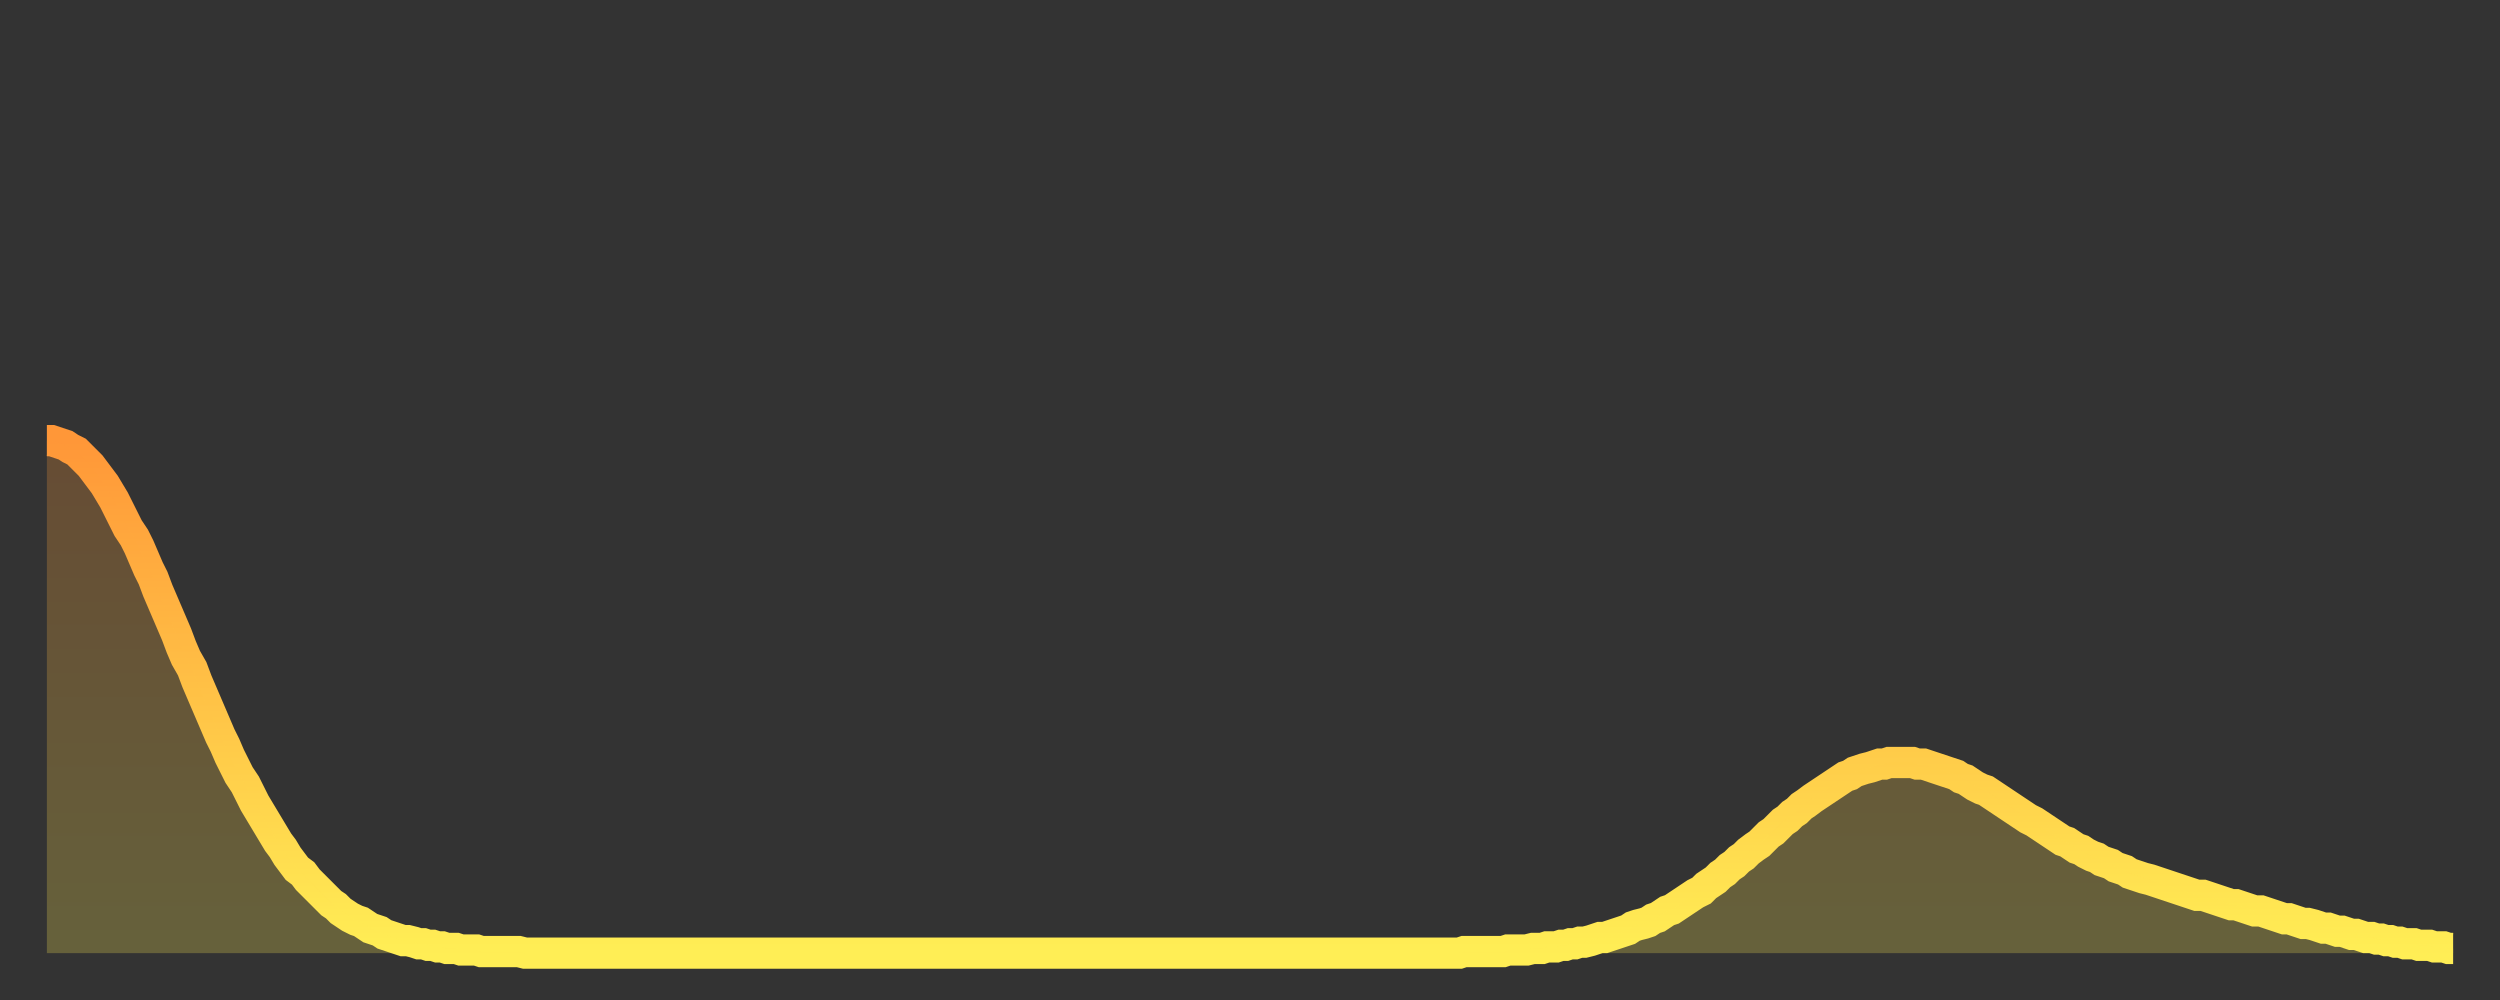
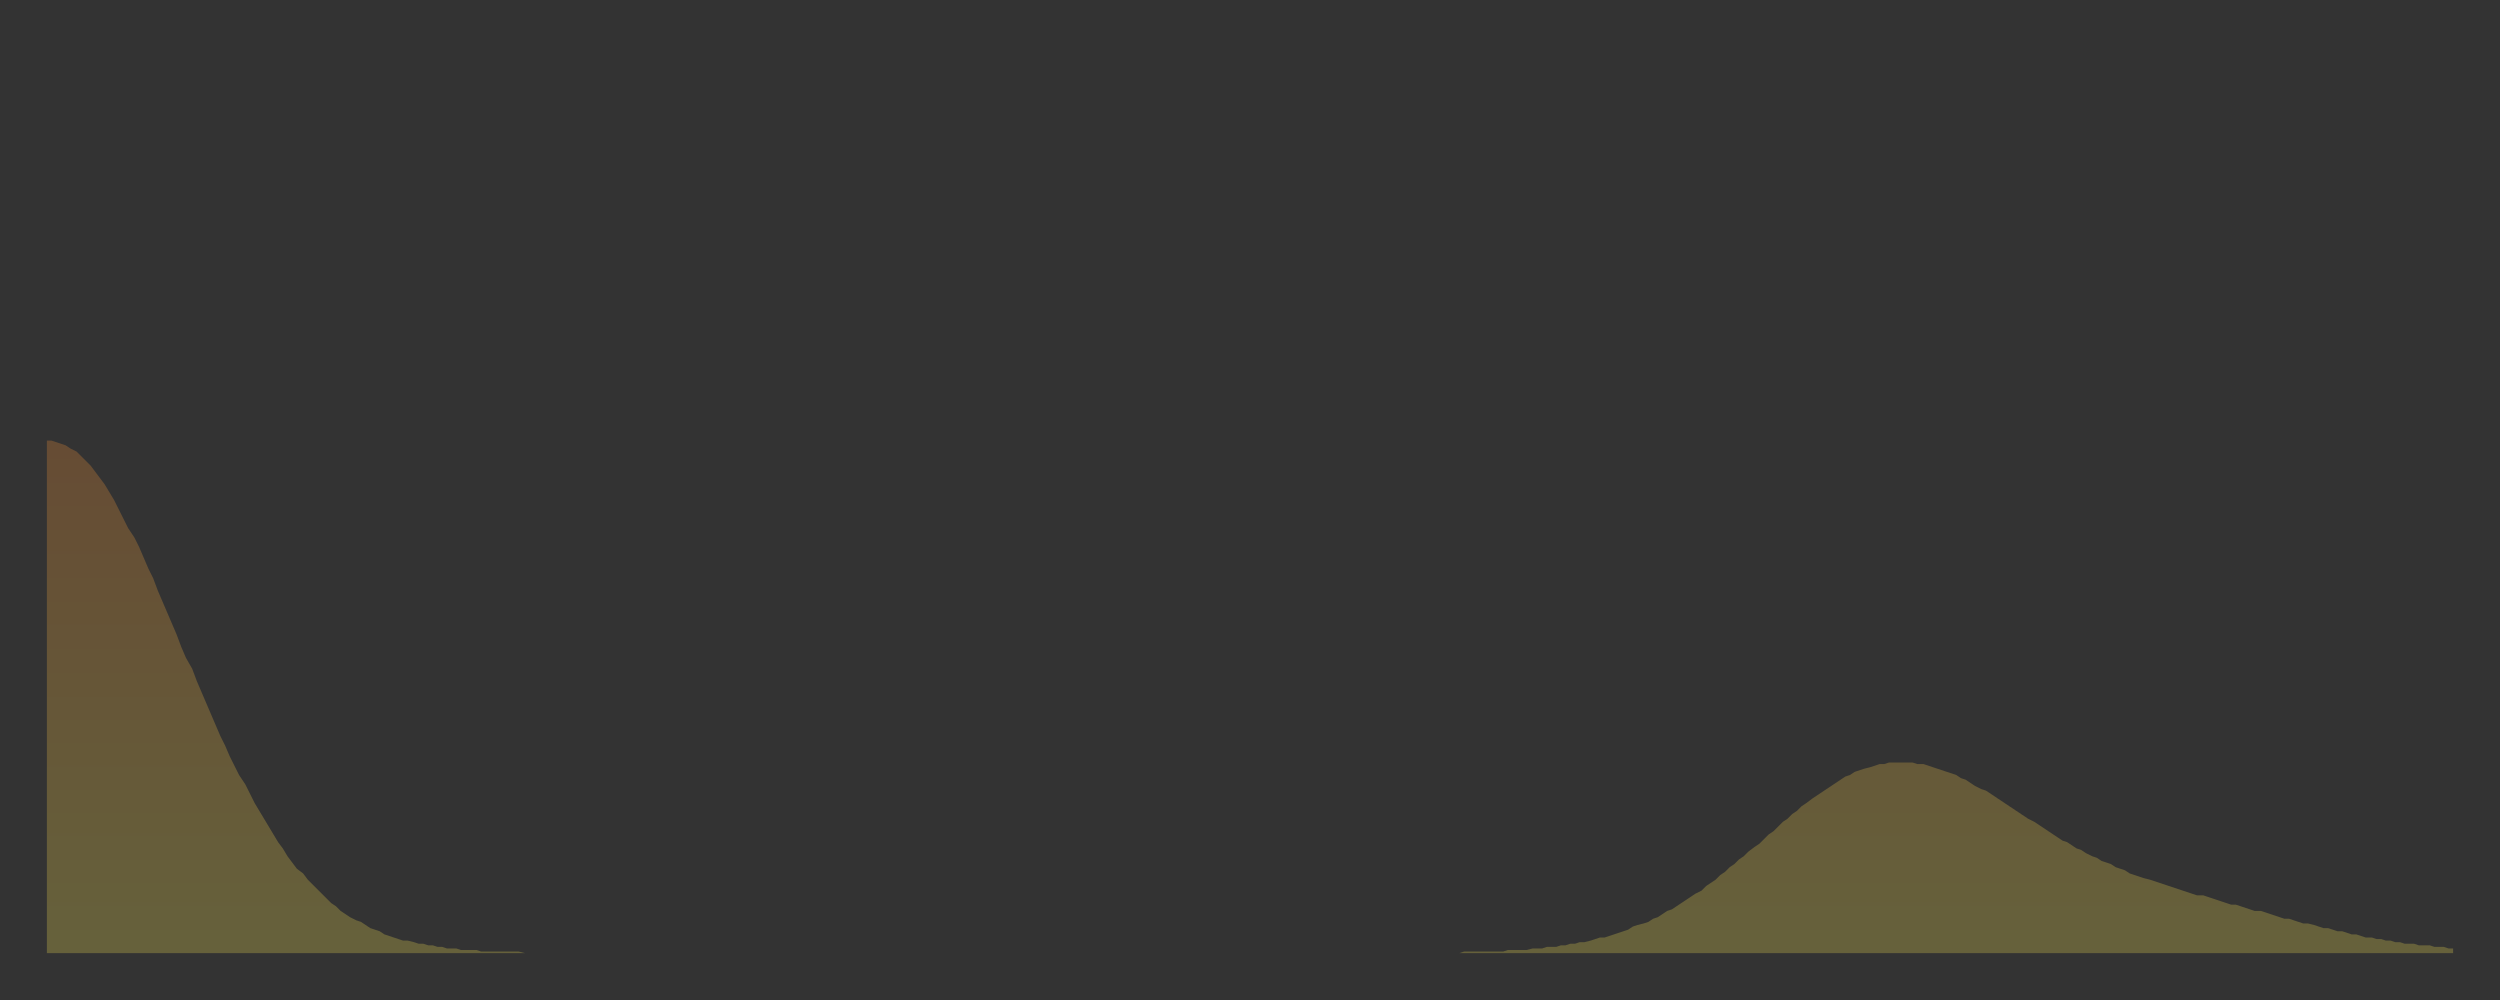
<svg xmlns="http://www.w3.org/2000/svg" baseProfile="full" height="64" version="1.1" width="160">
  <rect width="100%" height="100%" fill="#333333" stroke="none" />
  <defs>
    <linearGradient id="id796888" x1="0" x2="0" y1="0" y2="1">
      <stop offset="0%" stop-color="#ff9738" />
      <stop offset="50%" stop-color="#ffc246" />
      <stop offset="100%" stop-color="#ffee55" />
    </linearGradient>
  </defs>
  <g transform="translate(3,3)">
    <g>
-       <path d="M 0.0 25.2 L 0.3 25.2 0.6 25.3 0.9 25.4 1.2 25.5 1.5 25.7 1.9 25.9 2.2 26.2 2.5 26.5 2.8 26.8 3.1 27.2 3.4 27.6 3.7 28.0 4.0 28.5 4.3 29.0 4.6 29.6 4.9 30.2 5.2 30.8 5.6 31.4 5.9 32.0 6.2 32.7 6.5 33.4 6.8 34.0 7.1 34.8 7.4 35.5 7.7 36.2 8.0 36.9 8.3 37.6 8.6 38.4 8.9 39.1 9.3 39.8 9.6 40.6 9.9 41.3 10.2 42.0 10.5 42.7 10.8 43.4 11.1 44.1 11.4 44.7 11.7 45.4 12.0 46.0 12.3 46.6 12.7 47.2 13.0 47.8 13.3 48.4 13.6 48.9 13.9 49.4 14.2 49.9 14.5 50.4 14.8 50.9 15.1 51.3 15.4 51.8 15.7 52.2 16.0 52.6 16.4 52.9 16.7 53.3 17.0 53.6 17.3 53.9 17.6 54.2 17.9 54.5 18.2 54.8 18.5 55.0 18.8 55.3 19.1 55.5 19.4 55.7 19.8 55.9 20.1 56.0 20.4 56.2 20.7 56.4 21.0 56.5 21.3 56.6 21.6 56.8 21.9 56.9 22.2 57.0 22.5 57.1 22.8 57.2 23.1 57.2 23.5 57.3 23.8 57.4 24.1 57.4 24.4 57.5 24.7 57.5 25.0 57.6 25.3 57.6 25.6 57.7 25.9 57.7 26.2 57.7 26.5 57.8 26.8 57.8 27.2 57.8 27.5 57.8 27.8 57.9 28.1 57.9 28.4 57.9 28.7 57.9 29.0 57.9 29.3 57.9 29.6 57.9 29.9 57.9 30.2 57.9 30.6 58.0 30.9 58.0 31.2 58.0 31.5 58.0 31.8 58.0 32.1 58.0 32.4 58.0 32.7 58.0 33.0 58.0 33.3 58.0 33.6 58.0 33.9 58.0 34.3 58.0 34.6 58.0 34.9 58.0 35.2 58.0 35.5 58.0 35.8 58.0 36.1 58.0 36.4 58.0 36.7 58.0 37.0 58.0 37.3 58.0 37.7 58.0 38.0 58.0 38.3 58.0 38.6 58.0 38.9 58.0 39.2 58.0 39.5 58.0 39.8 58.0 40.1 58.0 40.4 58.0 40.7 58.0 41.0 58.0 41.4 58.0 41.7 58.0 42.0 58.0 42.3 58.0 42.6 58.0 42.9 58.0 43.2 58.0 43.5 58.0 43.8 58.0 44.1 58.0 44.4 58.0 44.7 58.0 45.1 58.0 45.4 58.0 45.7 58.0 46.0 58.0 46.3 58.0 46.6 58.0 46.9 58.0 47.2 58.0 47.5 58.0 47.8 58.0 48.1 58.0 48.5 58.0 48.8 58.0 49.1 58.0 49.4 58.0 49.7 58.0 50.0 58.0 50.3 58.0 50.6 58.0 50.9 58.0 51.2 58.0 51.5 58.0 51.8 58.0 52.2 58.0 52.5 58.0 52.8 58.0 53.1 58.0 53.4 58.0 53.7 58.0 54.0 58.0 54.3 58.0 54.6 58.0 54.9 58.0 55.2 58.0 55.6 58.0 55.9 58.0 56.2 58.0 56.5 58.0 56.8 58.0 57.1 58.0 57.4 58.0 57.7 58.0 58.0 58.0 58.3 58.0 58.6 58.0 58.9 58.0 59.3 58.0 59.6 58.0 59.9 58.0 60.2 58.0 60.5 58.0 60.8 58.0 61.1 58.0 61.4 58.0 61.7 58.0 62.0 58.0 62.3 58.0 62.6 58.0 63.0 58.0 63.3 58.0 63.6 58.0 63.9 58.0 64.2 58.0 64.5 58.0 64.8 58.0 65.1 58.0 65.4 58.0 65.7 58.0 66.0 58.0 66.4 58.0 66.7 58.0 67.0 58.0 67.3 58.0 67.6 58.0 67.9 58.0 68.2 58.0 68.5 58.0 68.8 58.0 69.1 58.0 69.4 58.0 69.7 58.0 70.1 58.0 70.4 58.0 70.7 58.0 71.0 58.0 71.3 58.0 71.6 58.0 71.9 58.0 72.2 58.0 72.5 58.0 72.8 58.0 73.1 58.0 73.5 58.0 73.8 58.0 74.1 58.0 74.4 58.0 74.7 58.0 75.0 58.0 75.3 58.0 75.6 58.0 75.9 58.0 76.2 58.0 76.5 58.0 76.8 58.0 77.2 58.0 77.5 58.0 77.8 58.0 78.1 58.0 78.4 58.0 78.7 58.0 79.0 58.0 79.3 58.0 79.6 58.0 79.9 58.0 80.2 58.0 80.5 58.0 80.9 58.0 81.2 58.0 81.5 58.0 81.8 58.0 82.1 58.0 82.4 58.0 82.7 58.0 83.0 58.0 83.3 58.0 83.6 58.0 83.9 58.0 84.3 58.0 84.6 58.0 84.9 58.0 85.2 58.0 85.5 58.0 85.8 58.0 86.1 58.0 86.4 58.0 86.7 58.0 87.0 58.0 87.3 58.0 87.6 58.0 88.0 58.0 88.3 58.0 88.6 58.0 88.9 58.0 89.2 58.0 89.5 58.0 89.8 58.0 90.1 58.0 90.4 58.0 90.7 57.9 91.0 57.9 91.4 57.9 91.7 57.9 92.0 57.9 92.3 57.9 92.6 57.9 92.9 57.9 93.2 57.9 93.5 57.8 93.8 57.8 94.1 57.8 94.4 57.8 94.7 57.8 95.1 57.7 95.4 57.7 95.7 57.7 96.0 57.6 96.3 57.6 96.6 57.6 96.9 57.5 97.2 57.5 97.5 57.4 97.8 57.4 98.1 57.3 98.4 57.3 98.8 57.2 99.1 57.1 99.4 57.0 99.7 57.0 100.0 56.9 100.3 56.8 100.6 56.7 100.9 56.6 101.2 56.5 101.5 56.3 101.8 56.2 102.2 56.1 102.5 56.0 102.8 55.8 103.1 55.7 103.4 55.5 103.7 55.3 104.0 55.2 104.3 55.0 104.6 54.8 104.9 54.6 105.2 54.4 105.5 54.2 105.9 54.0 106.2 53.7 106.5 53.5 106.8 53.3 107.1 53.0 107.4 52.8 107.7 52.5 108.0 52.3 108.3 52.0 108.6 51.8 108.9 51.5 109.3 51.2 109.6 51.0 109.9 50.7 110.2 50.4 110.5 50.2 110.8 49.9 111.1 49.6 111.4 49.4 111.7 49.1 112.0 48.9 112.3 48.6 112.6 48.4 113.0 48.1 113.3 47.9 113.6 47.7 113.9 47.5 114.2 47.3 114.5 47.1 114.8 46.9 115.1 46.7 115.4 46.6 115.7 46.4 116.0 46.3 116.3 46.2 116.7 46.1 117.0 46.0 117.3 45.9 117.6 45.9 117.9 45.8 118.2 45.8 118.5 45.8 118.8 45.8 119.1 45.8 119.4 45.8 119.7 45.9 120.1 45.9 120.4 46.0 120.7 46.1 121.0 46.2 121.3 46.3 121.6 46.4 121.9 46.5 122.2 46.6 122.5 46.8 122.8 46.9 123.1 47.1 123.4 47.3 123.8 47.5 124.1 47.6 124.4 47.8 124.7 48.0 125.0 48.2 125.3 48.4 125.6 48.6 125.9 48.8 126.2 49.0 126.5 49.2 126.8 49.4 127.2 49.6 127.5 49.8 127.8 50.0 128.1 50.2 128.4 50.4 128.7 50.6 129.0 50.8 129.3 50.9 129.6 51.1 129.9 51.3 130.2 51.4 130.5 51.6 130.9 51.8 131.2 51.9 131.5 52.1 131.8 52.2 132.1 52.3 132.4 52.5 132.7 52.6 133.0 52.7 133.3 52.9 133.6 53.0 133.9 53.1 134.2 53.2 134.6 53.3 134.9 53.4 135.2 53.5 135.5 53.6 135.8 53.7 136.1 53.8 136.4 53.9 136.7 54.0 137.0 54.1 137.3 54.2 137.6 54.3 138.0 54.3 138.3 54.4 138.6 54.5 138.9 54.6 139.2 54.7 139.5 54.8 139.8 54.9 140.1 54.9 140.4 55.0 140.7 55.1 141.0 55.2 141.3 55.3 141.7 55.3 142.0 55.4 142.3 55.5 142.6 55.6 142.9 55.7 143.2 55.8 143.5 55.8 143.8 55.9 144.1 56.0 144.4 56.1 144.7 56.1 145.1 56.2 145.4 56.3 145.7 56.4 146.0 56.4 146.3 56.5 146.6 56.6 146.9 56.6 147.2 56.7 147.5 56.8 147.8 56.8 148.1 56.9 148.4 57.0 148.8 57.0 149.1 57.1 149.4 57.1 149.7 57.2 150.0 57.2 150.3 57.3 150.6 57.3 150.9 57.4 151.2 57.4 151.5 57.4 151.8 57.5 152.1 57.5 152.5 57.5 152.8 57.6 153.1 57.6 153.4 57.6 153.7 57.7 154.0 57.7" fill="none" id="graph-curve" opacity="1" stroke="url(#id796888)" stroke-width="2" />
      <path d="M 0 58 L 0.0 25.2 0.3 25.2 0.6 25.3 0.9 25.4 1.2 25.5 1.5 25.7 1.9 25.9 2.2 26.2 2.5 26.5 2.8 26.8 3.1 27.2 3.4 27.6 3.7 28.0 4.0 28.5 4.3 29.0 4.6 29.6 4.9 30.2 5.2 30.8 5.6 31.4 5.9 32.0 6.2 32.7 6.5 33.4 6.8 34.0 7.1 34.8 7.4 35.5 7.7 36.2 8.0 36.9 8.3 37.6 8.6 38.4 8.9 39.1 9.3 39.8 9.6 40.6 9.9 41.3 10.2 42.0 10.5 42.7 10.8 43.4 11.1 44.1 11.4 44.7 11.7 45.4 12.0 46.0 12.3 46.6 12.7 47.2 13.0 47.8 13.3 48.4 13.6 48.9 13.9 49.4 14.2 49.9 14.5 50.4 14.8 50.9 15.1 51.3 15.4 51.8 15.7 52.2 16.0 52.6 16.4 52.9 16.7 53.3 17.0 53.6 17.3 53.9 17.6 54.2 17.9 54.5 18.2 54.8 18.5 55.0 18.8 55.3 19.1 55.5 19.4 55.7 19.8 55.9 20.1 56.0 20.4 56.2 20.7 56.4 21.0 56.5 21.3 56.6 21.6 56.8 21.9 56.9 22.2 57.0 22.5 57.1 22.8 57.2 23.1 57.2 23.5 57.3 23.8 57.4 24.1 57.4 24.4 57.5 24.7 57.5 25.0 57.6 25.3 57.6 25.6 57.7 25.9 57.7 26.2 57.7 26.5 57.8 26.8 57.8 27.2 57.8 27.5 57.8 27.8 57.9 28.1 57.9 28.4 57.9 28.7 57.9 29.0 57.9 29.3 57.9 29.6 57.9 29.9 57.9 30.2 57.9 30.6 58.0 30.9 58.0 31.2 58.0 31.5 58.0 31.8 58.0 32.1 58.0 32.4 58.0 32.7 58.0 33.0 58.0 33.3 58.0 33.6 58.0 33.9 58.0 34.3 58.0 34.6 58.0 34.9 58.0 35.2 58.0 35.5 58.0 35.8 58.0 36.1 58.0 36.4 58.0 36.7 58.0 37.0 58.0 37.3 58.0 37.7 58.0 38.0 58.0 38.3 58.0 38.6 58.0 38.9 58.0 39.2 58.0 39.5 58.0 39.8 58.0 40.1 58.0 40.4 58.0 40.7 58.0 41.0 58.0 41.4 58.0 41.7 58.0 42.0 58.0 42.3 58.0 42.6 58.0 42.9 58.0 43.2 58.0 43.5 58.0 43.8 58.0 44.1 58.0 44.4 58.0 44.7 58.0 45.1 58.0 45.4 58.0 45.7 58.0 46.0 58.0 46.3 58.0 46.6 58.0 46.9 58.0 47.2 58.0 47.5 58.0 47.8 58.0 48.1 58.0 48.5 58.0 48.8 58.0 49.1 58.0 49.4 58.0 49.7 58.0 50.0 58.0 50.3 58.0 50.6 58.0 50.9 58.0 51.2 58.0 51.5 58.0 51.8 58.0 52.2 58.0 52.5 58.0 52.8 58.0 53.1 58.0 53.4 58.0 53.7 58.0 54.0 58.0 54.3 58.0 54.6 58.0 54.9 58.0 55.2 58.0 55.6 58.0 55.9 58.0 56.2 58.0 56.5 58.0 56.8 58.0 57.1 58.0 57.4 58.0 57.7 58.0 58.0 58.0 58.3 58.0 58.6 58.0 58.9 58.0 59.3 58.0 59.6 58.0 59.9 58.0 60.2 58.0 60.5 58.0 60.8 58.0 61.1 58.0 61.4 58.0 61.7 58.0 62.0 58.0 62.3 58.0 62.6 58.0 63.0 58.0 63.3 58.0 63.6 58.0 63.9 58.0 64.2 58.0 64.5 58.0 64.8 58.0 65.1 58.0 65.4 58.0 65.7 58.0 66.0 58.0 66.4 58.0 66.7 58.0 67.0 58.0 67.3 58.0 67.6 58.0 67.9 58.0 68.2 58.0 68.5 58.0 68.8 58.0 69.1 58.0 69.4 58.0 69.7 58.0 70.1 58.0 70.4 58.0 70.7 58.0 71.0 58.0 71.3 58.0 71.6 58.0 71.9 58.0 72.2 58.0 72.5 58.0 72.8 58.0 73.1 58.0 73.5 58.0 73.8 58.0 74.1 58.0 74.4 58.0 74.7 58.0 75.0 58.0 75.3 58.0 75.6 58.0 75.9 58.0 76.2 58.0 76.5 58.0 76.8 58.0 77.2 58.0 77.5 58.0 77.8 58.0 78.1 58.0 78.4 58.0 78.7 58.0 79.0 58.0 79.3 58.0 79.6 58.0 79.9 58.0 80.2 58.0 80.5 58.0 80.9 58.0 81.2 58.0 81.5 58.0 81.8 58.0 82.1 58.0 82.4 58.0 82.7 58.0 83.0 58.0 83.3 58.0 83.6 58.0 83.9 58.0 84.3 58.0 84.6 58.0 84.9 58.0 85.2 58.0 85.5 58.0 85.8 58.0 86.1 58.0 86.4 58.0 86.7 58.0 87.0 58.0 87.3 58.0 87.6 58.0 88.0 58.0 88.3 58.0 88.6 58.0 88.9 58.0 89.2 58.0 89.5 58.0 89.8 58.0 90.1 58.0 90.4 58.0 90.7 57.9 91.0 57.9 91.4 57.9 91.7 57.9 92.0 57.9 92.3 57.9 92.6 57.9 92.9 57.9 93.2 57.9 93.5 57.8 93.8 57.8 94.1 57.8 94.4 57.8 94.7 57.8 95.1 57.7 95.4 57.7 95.7 57.7 96.0 57.6 96.3 57.6 96.6 57.6 96.9 57.5 97.2 57.5 97.5 57.4 97.8 57.4 98.1 57.3 98.4 57.3 98.8 57.2 99.1 57.1 99.4 57.0 99.7 57.0 100.0 56.9 100.3 56.8 100.6 56.7 100.9 56.6 101.2 56.5 101.5 56.3 101.8 56.2 102.2 56.1 102.5 56.0 102.8 55.8 103.1 55.7 103.4 55.5 103.7 55.3 104.0 55.2 104.3 55.0 104.6 54.8 104.9 54.6 105.2 54.4 105.5 54.2 105.9 54.0 106.2 53.7 106.5 53.5 106.8 53.3 107.1 53.0 107.4 52.8 107.7 52.5 108.0 52.3 108.3 52.0 108.6 51.8 108.9 51.5 109.3 51.2 109.6 51.0 109.9 50.7 110.2 50.4 110.5 50.2 110.8 49.9 111.1 49.6 111.4 49.4 111.7 49.1 112.0 48.9 112.3 48.6 112.6 48.4 113.0 48.1 113.3 47.9 113.6 47.7 113.9 47.5 114.2 47.3 114.5 47.1 114.8 46.9 115.1 46.7 115.4 46.6 115.7 46.4 116.0 46.3 116.3 46.2 116.7 46.1 117.0 46.0 117.3 45.9 117.6 45.9 117.9 45.8 118.2 45.8 118.5 45.8 118.8 45.8 119.1 45.8 119.4 45.8 119.7 45.9 120.1 45.9 120.4 46.0 120.7 46.1 121.0 46.2 121.3 46.3 121.6 46.4 121.9 46.5 122.2 46.6 122.5 46.8 122.8 46.9 123.1 47.1 123.4 47.3 123.8 47.5 124.1 47.6 124.4 47.8 124.7 48.0 125.0 48.2 125.3 48.4 125.6 48.6 125.9 48.8 126.2 49.0 126.5 49.2 126.8 49.4 127.2 49.6 127.5 49.8 127.8 50.0 128.1 50.2 128.4 50.4 128.7 50.6 129.0 50.8 129.3 50.9 129.6 51.1 129.9 51.3 130.2 51.4 130.5 51.6 130.9 51.8 131.2 51.9 131.5 52.1 131.8 52.2 132.1 52.3 132.4 52.5 132.7 52.6 133.0 52.7 133.3 52.9 133.6 53.0 133.9 53.1 134.2 53.2 134.6 53.3 134.9 53.4 135.2 53.5 135.5 53.6 135.8 53.7 136.1 53.8 136.4 53.9 136.7 54.0 137.0 54.1 137.3 54.2 137.6 54.3 138.0 54.3 138.3 54.4 138.6 54.5 138.9 54.6 139.2 54.7 139.5 54.8 139.8 54.9 140.1 54.9 140.4 55.0 140.7 55.1 141.0 55.2 141.3 55.3 141.7 55.3 142.0 55.4 142.3 55.5 142.6 55.6 142.9 55.7 143.2 55.8 143.5 55.8 143.8 55.9 144.1 56.0 144.4 56.1 144.7 56.1 145.1 56.2 145.4 56.3 145.7 56.4 146.0 56.4 146.3 56.5 146.6 56.6 146.9 56.6 147.2 56.7 147.5 56.8 147.8 56.8 148.1 56.9 148.4 57.0 148.8 57.0 149.1 57.1 149.4 57.1 149.7 57.2 150.0 57.2 150.3 57.3 150.6 57.3 150.9 57.4 151.2 57.4 151.5 57.4 151.8 57.5 152.1 57.5 152.5 57.5 152.8 57.6 153.1 57.6 153.4 57.6 153.7 57.7 154.0 57.7 154 58" fill="url(#id796888)" fill-opacity=".25" id="graph-shadow" />
    </g>
  </g>
</svg>